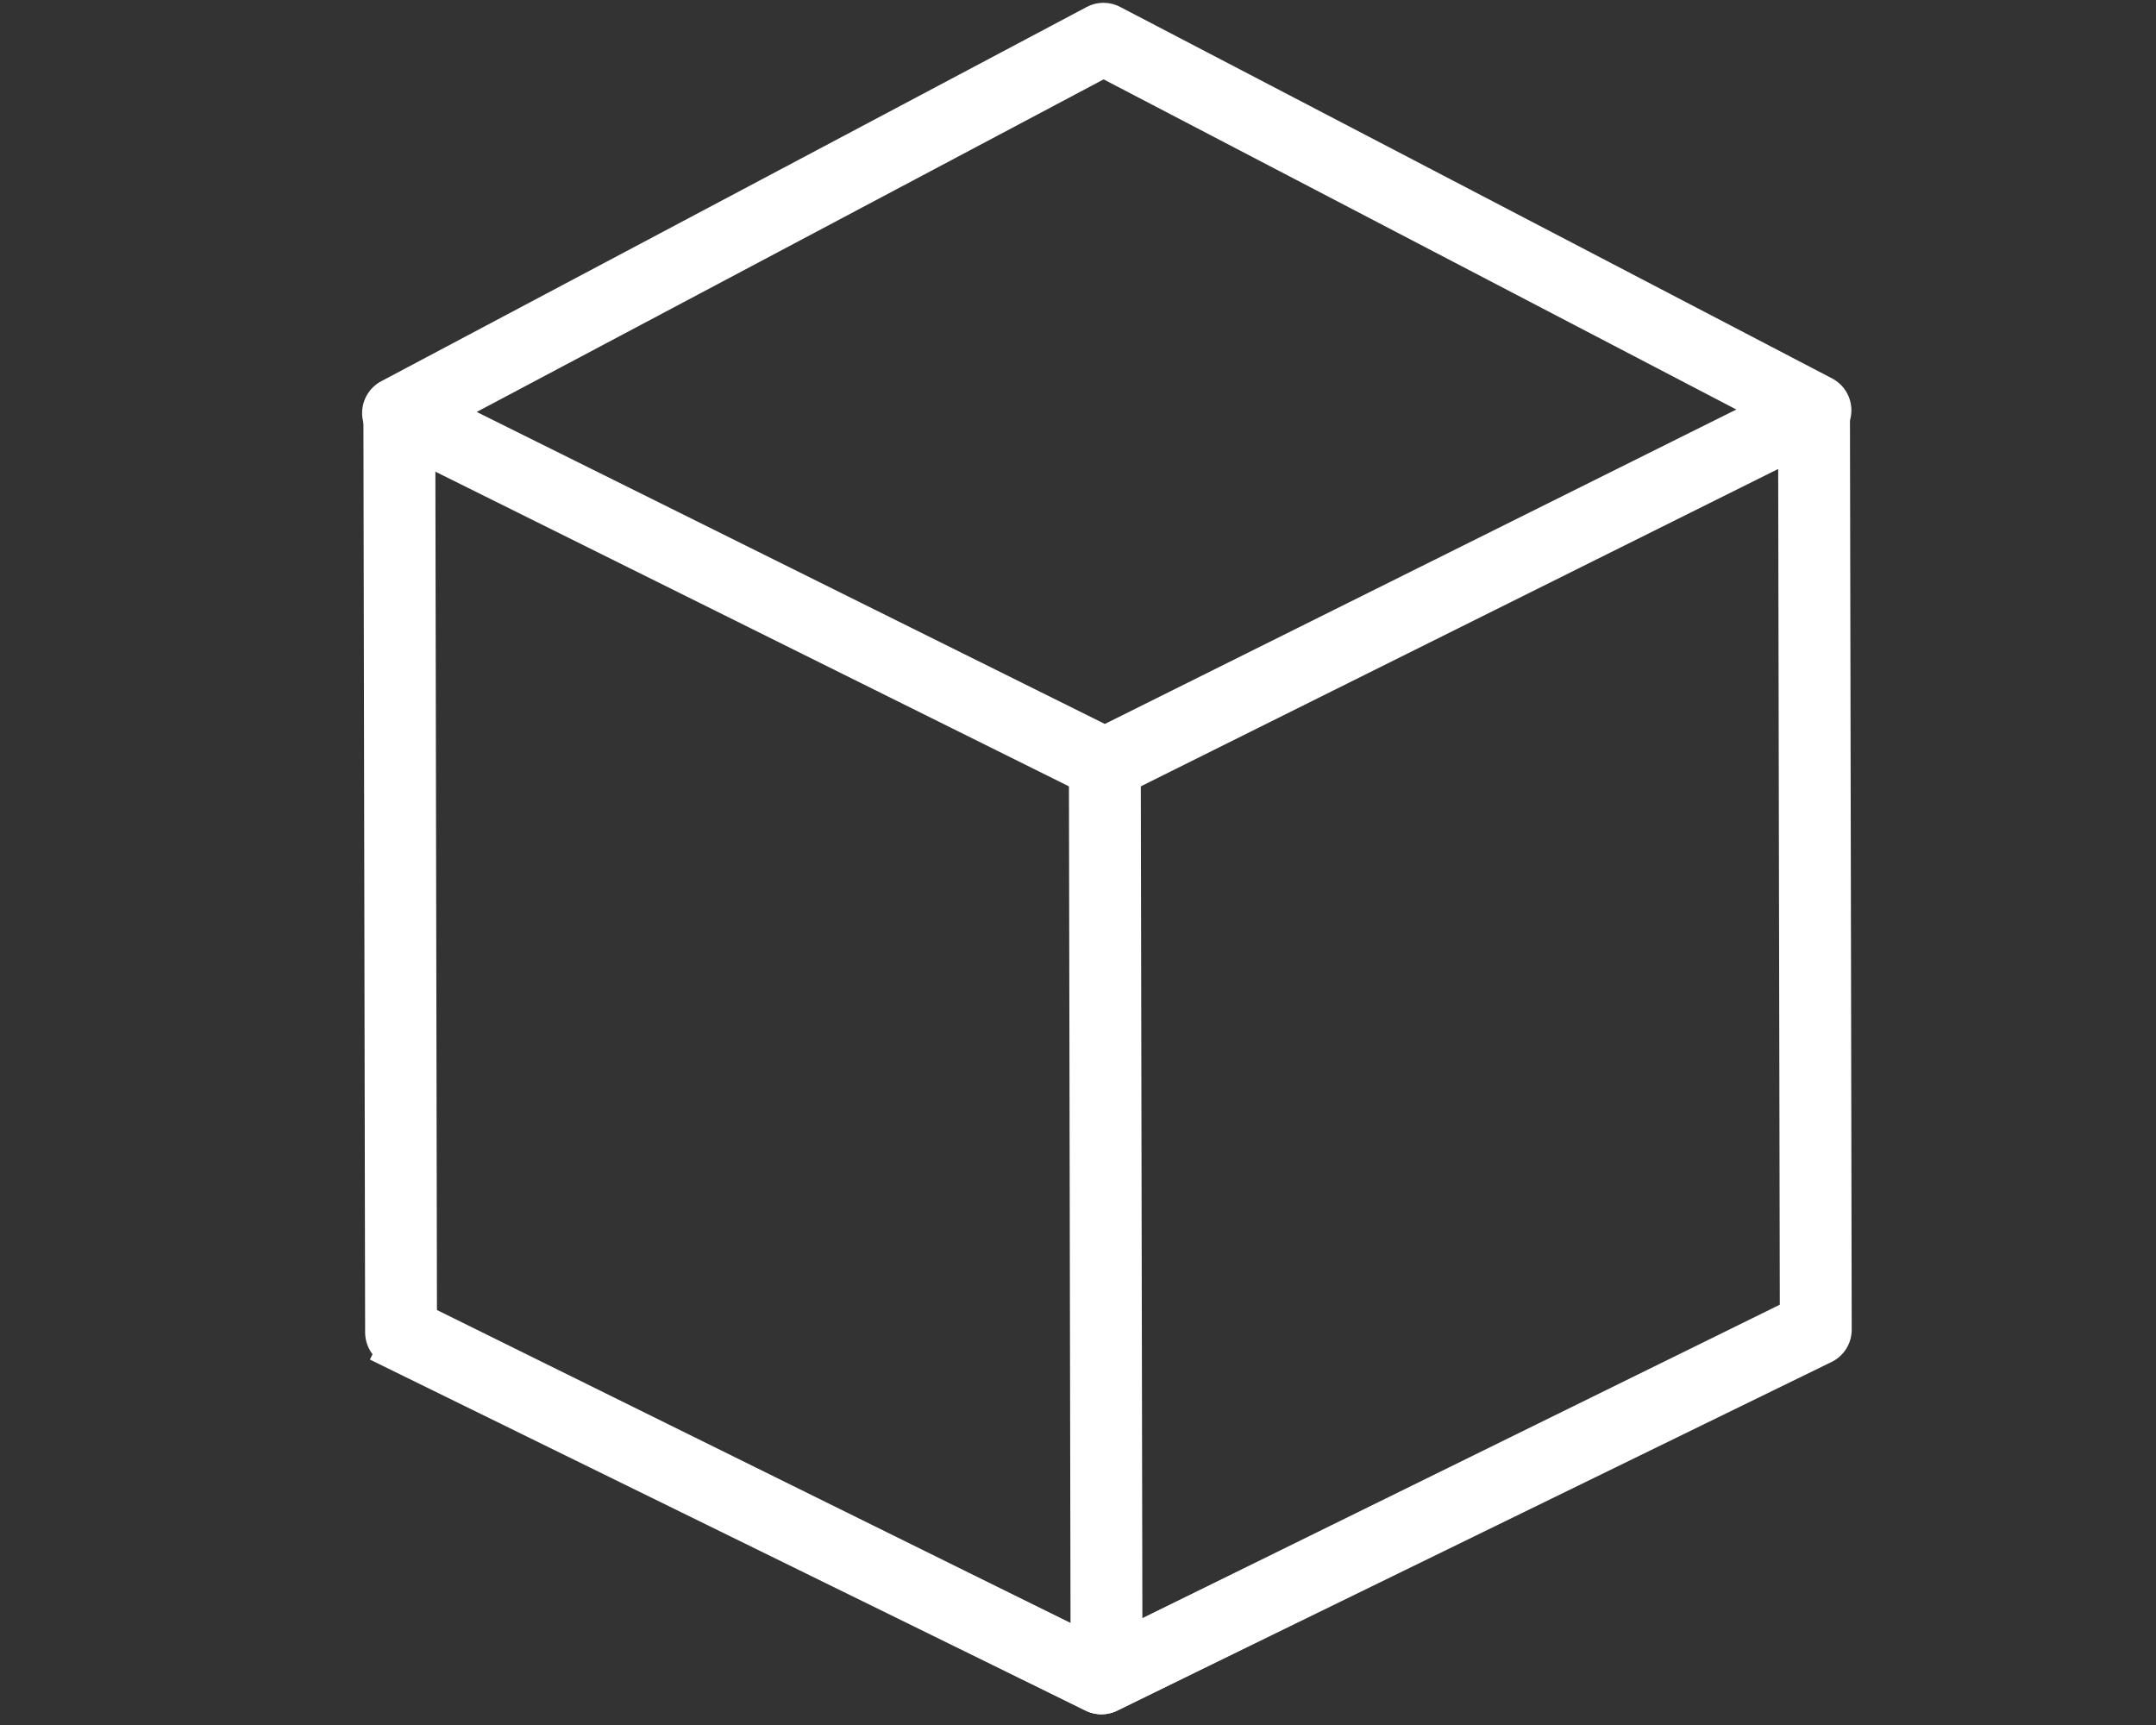
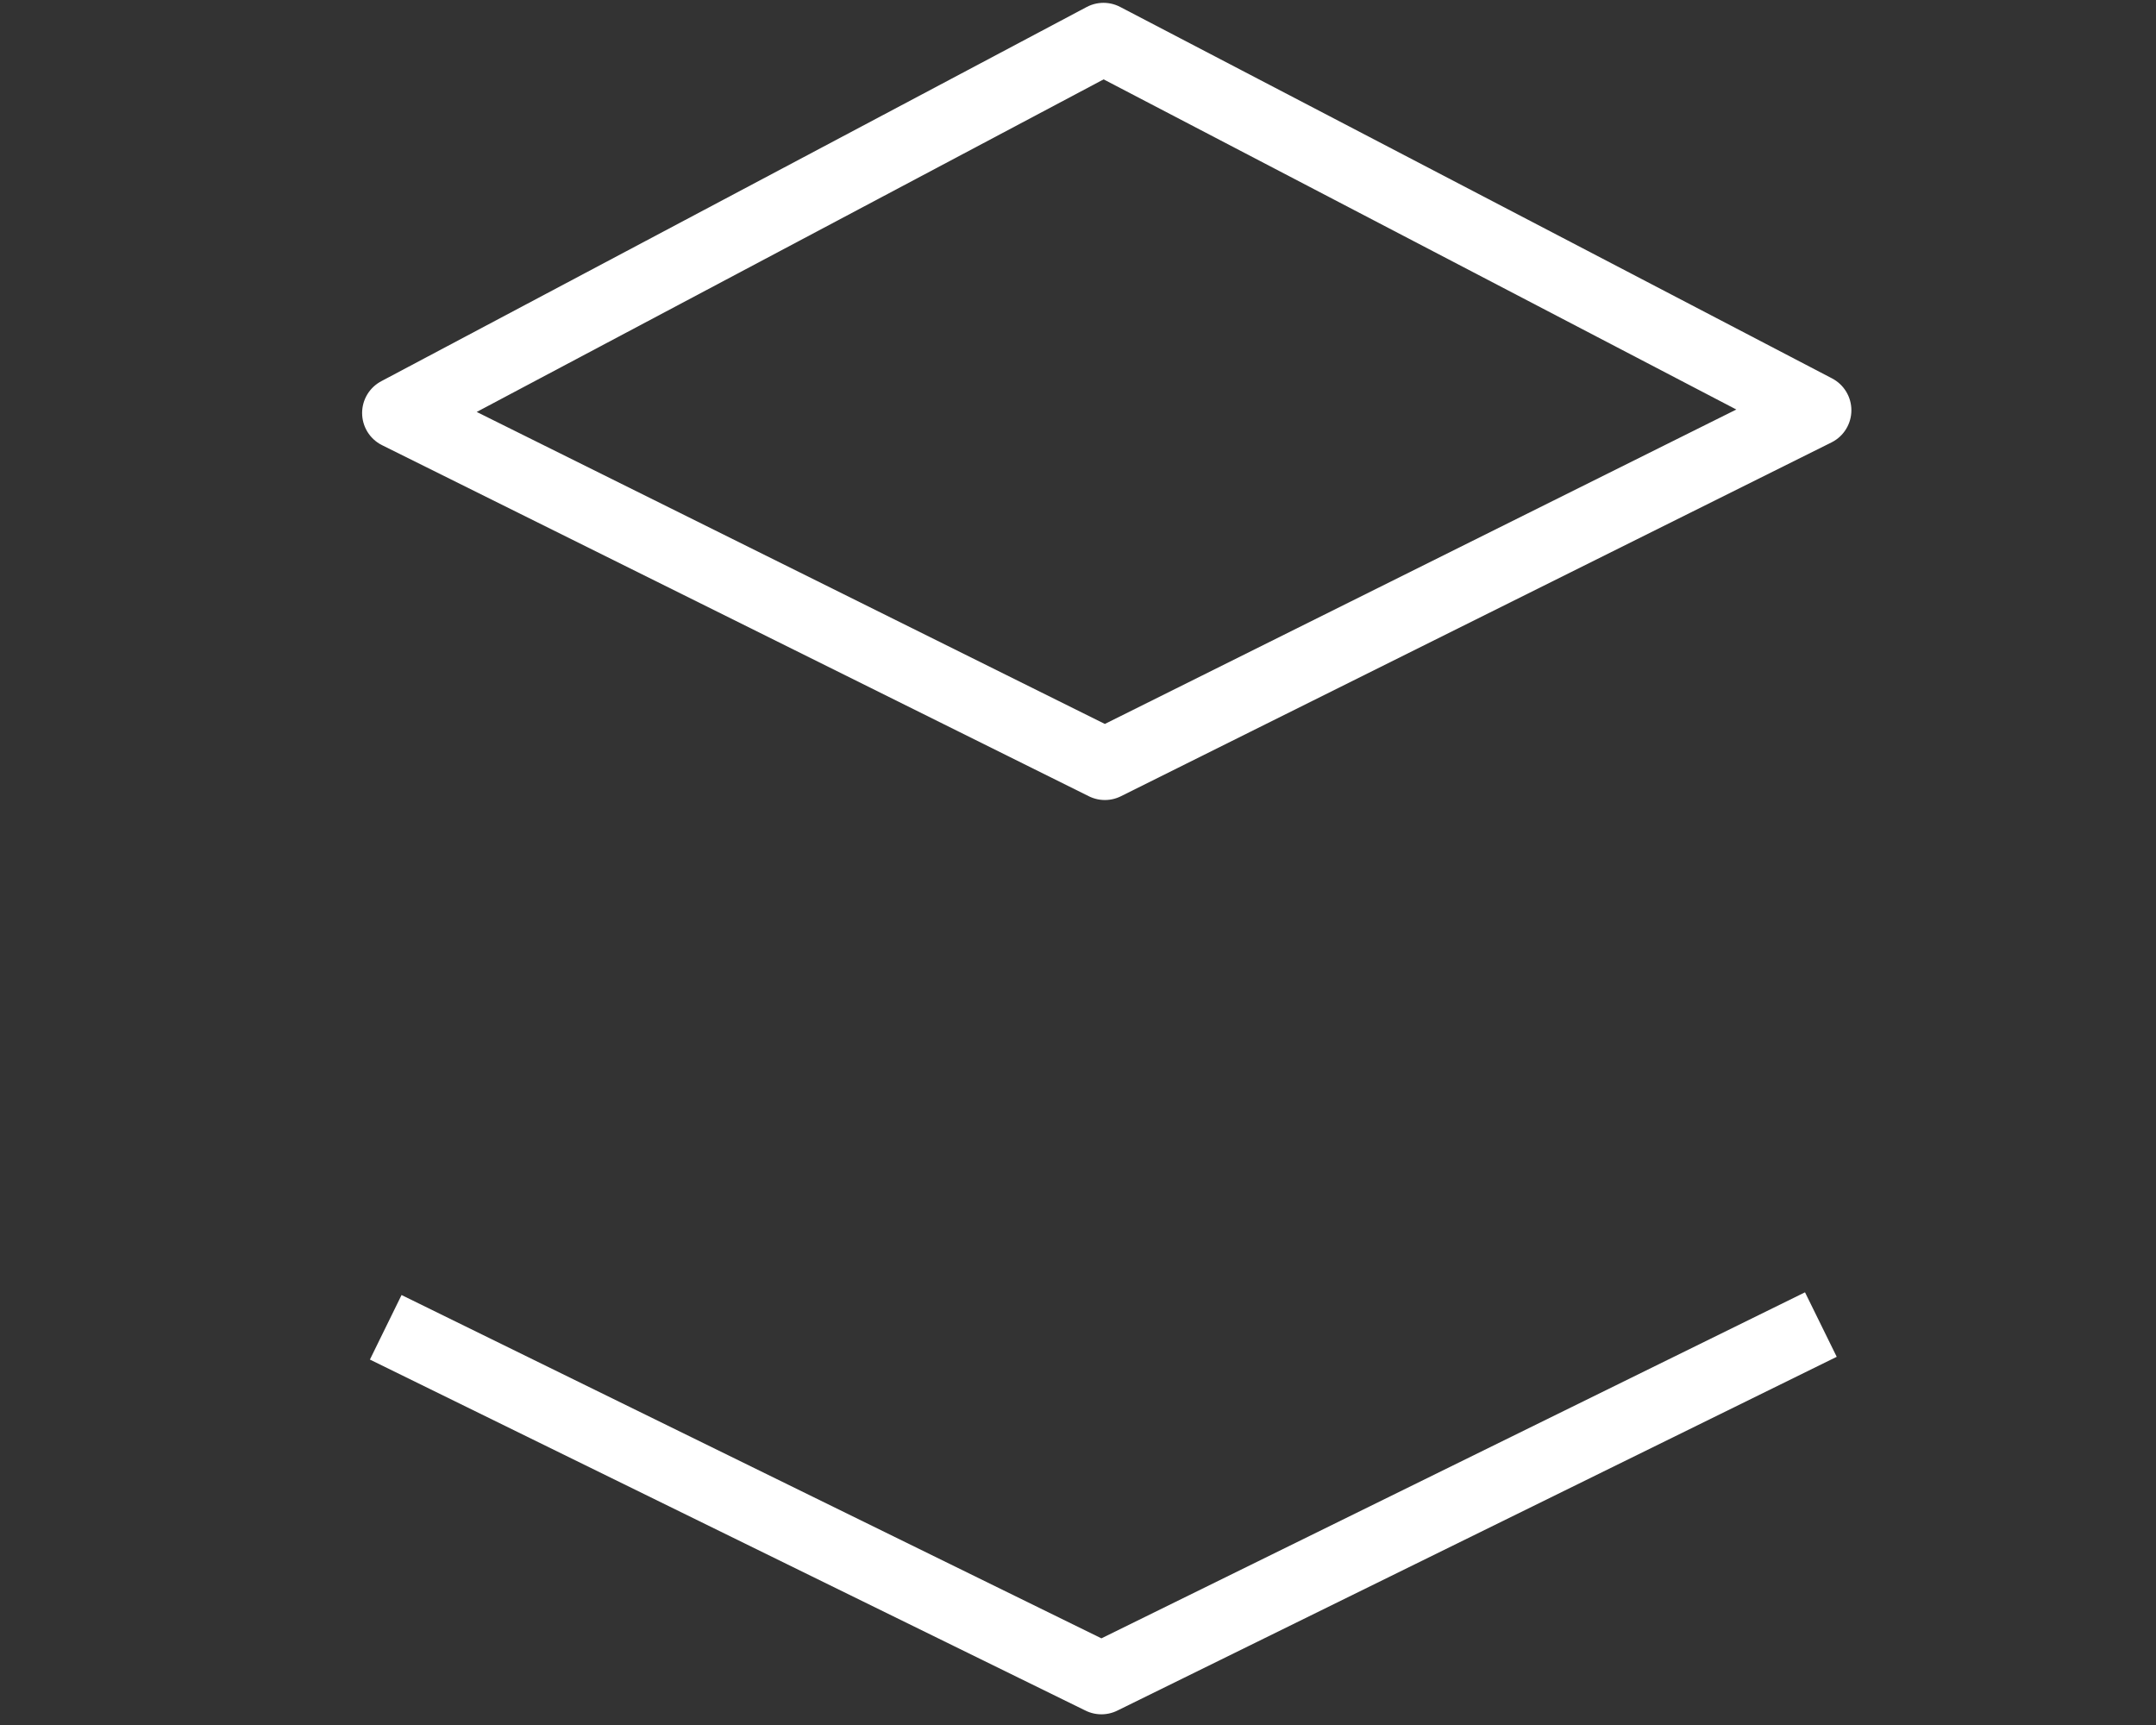
<svg xmlns="http://www.w3.org/2000/svg" width="45" height="36" fill="none">
  <rect width="100%" height="100%" fill="#333333" stroke="none" />
  <path stroke="#fff" stroke-linejoin="round" stroke-width="1.5" d="M8.308 8.619 23.032.809l14.86 7.753-14.831 7.384L8.308 8.619ZM8.051 27.7l14.938 7.327 15.016-7.384" />
-   <path stroke="#fff" stroke-linejoin="round" stroke-width="1.5" d="m8.335 8.618.036 19.188 14.618 7.22 14.91-7.276-.037-19.188M23.06 15.839l.036 19.08" />
</svg>